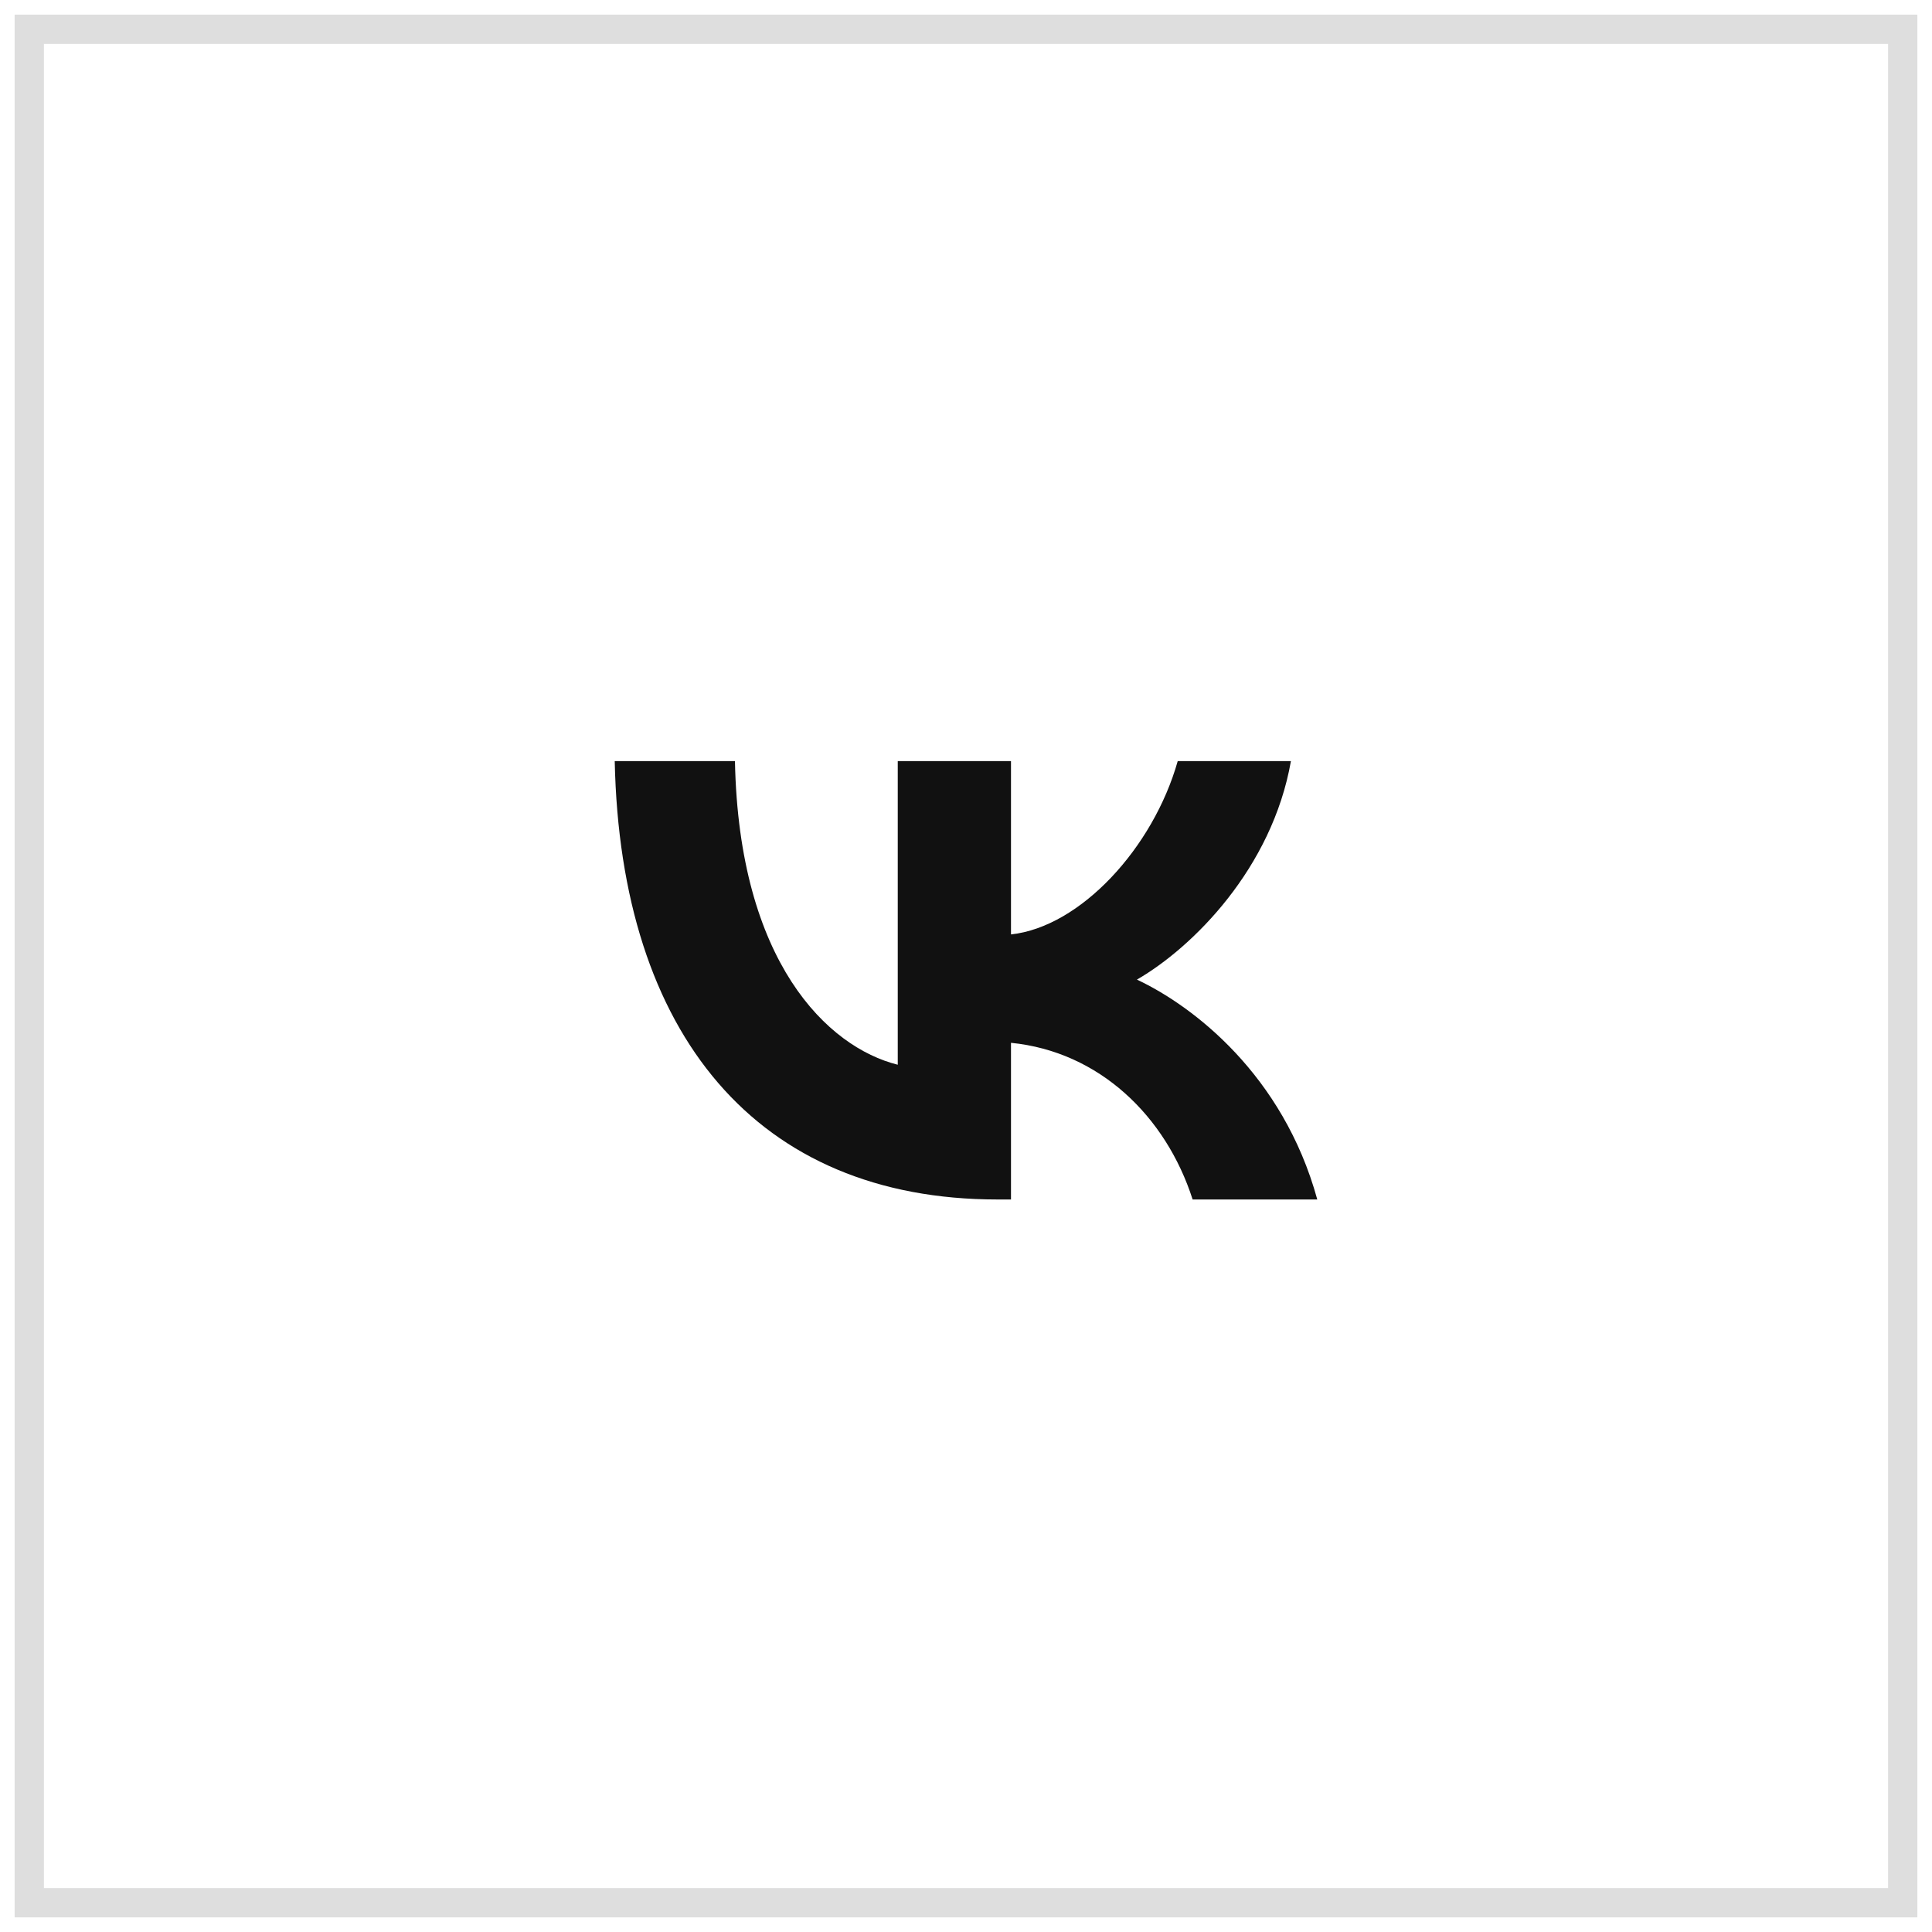
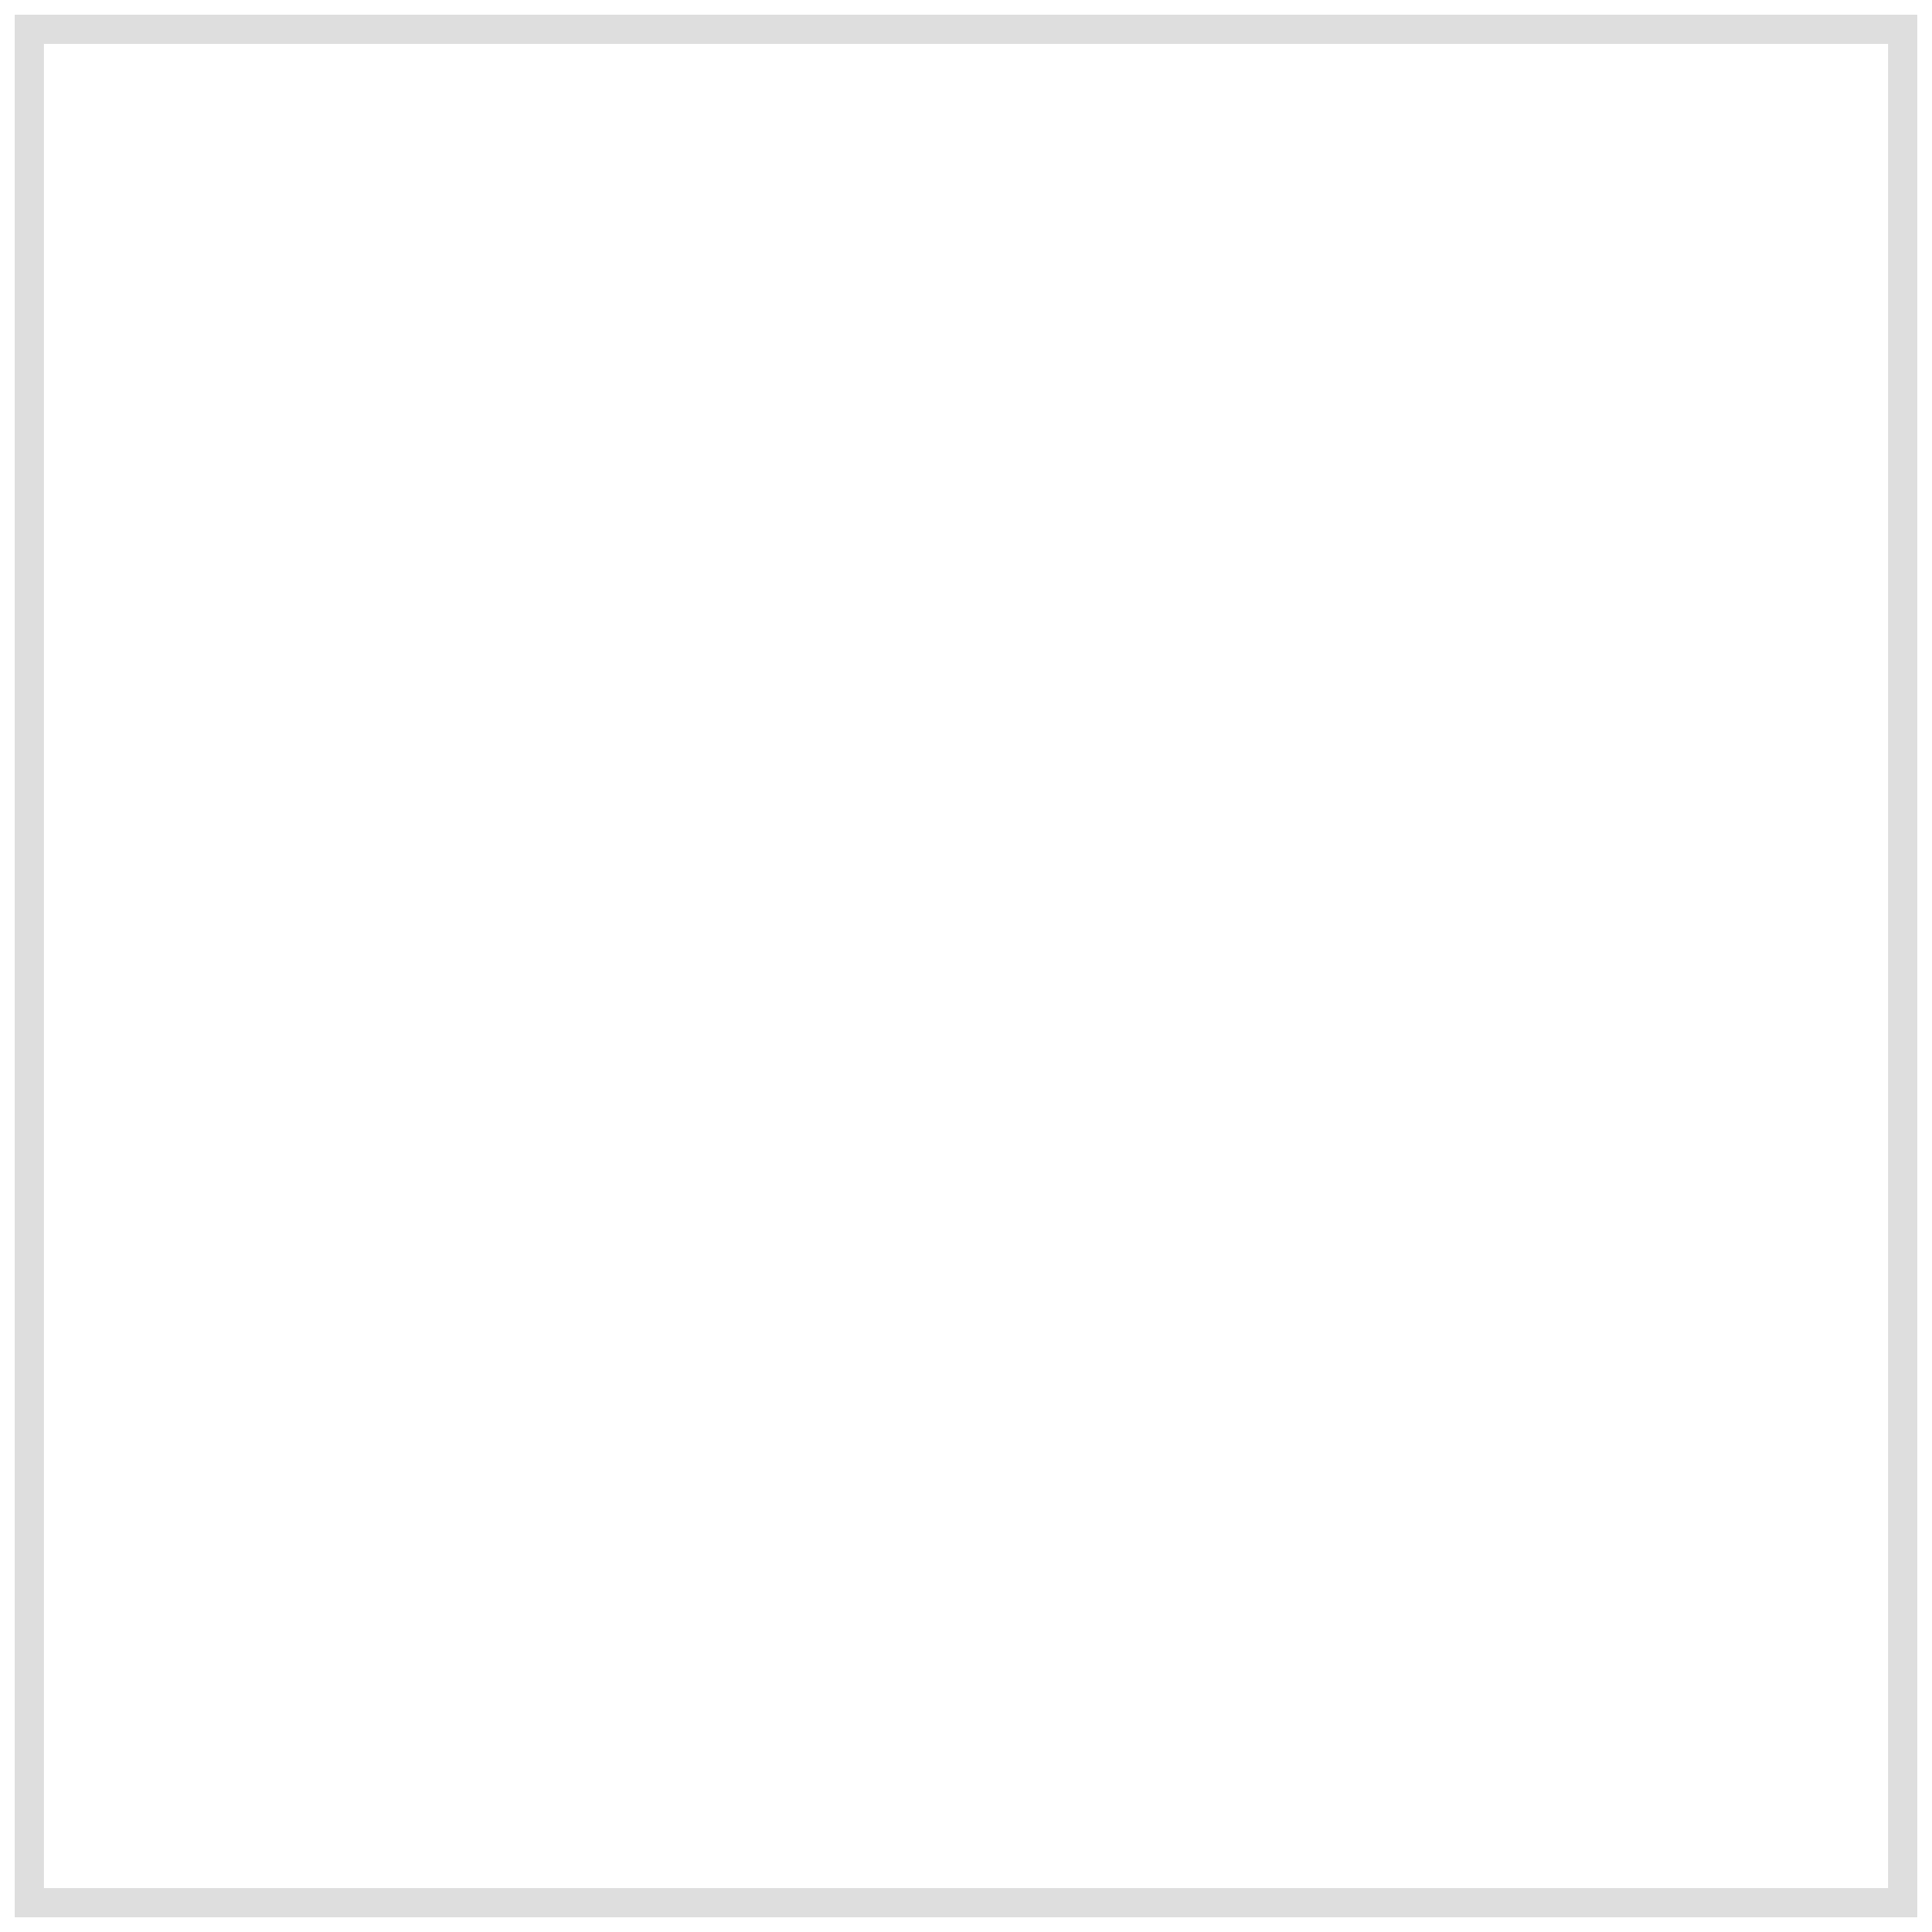
<svg xmlns="http://www.w3.org/2000/svg" width="66" height="66" viewBox="0 0 66 66" fill="none">
-   <path d="M34.072 40.976C25.872 40.976 21.195 35.354 21 26H25.107C25.242 32.866 28.27 35.774 30.669 36.373V26H34.537V31.921C36.905 31.666 39.393 28.968 40.233 26H44.1C43.456 29.658 40.758 32.356 38.839 33.465C40.758 34.365 43.831 36.718 45 40.976H40.742C39.828 38.127 37.55 35.924 34.537 35.624V40.976H34.072Z" fill="#111111" />
  <rect x="1" y="1" width="64" height="64" stroke="#DEDEDE" />
</svg>